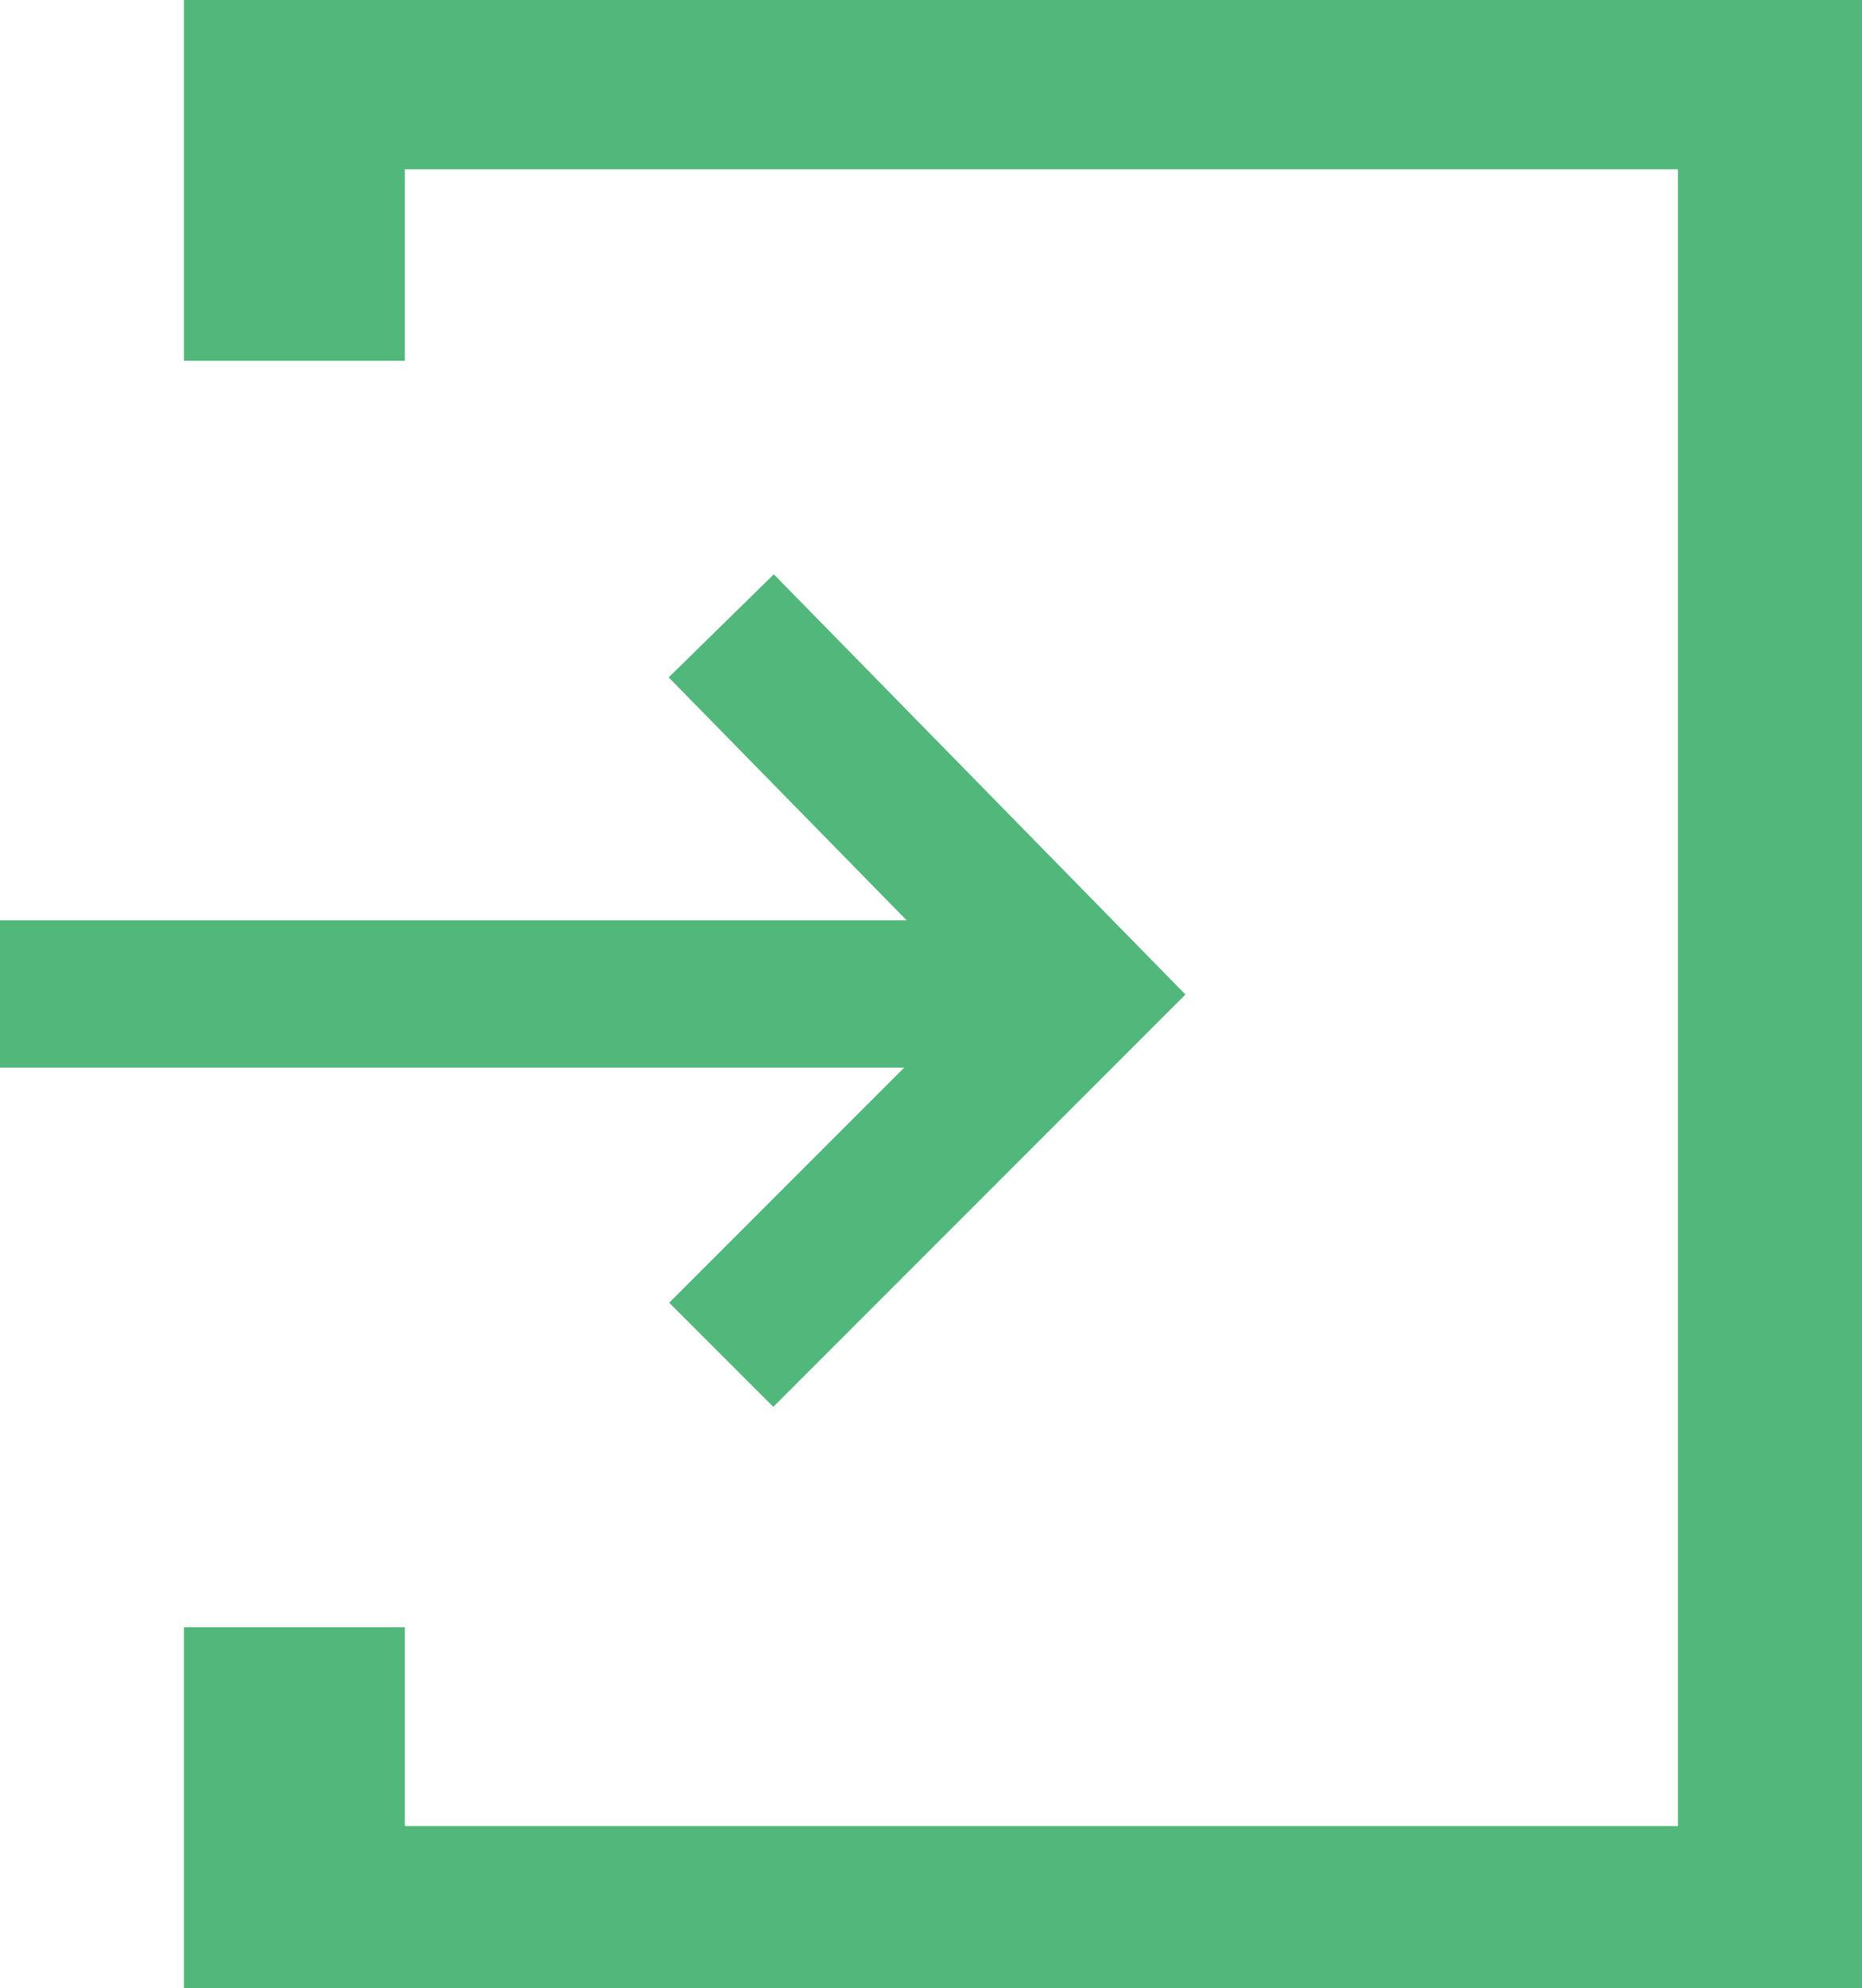
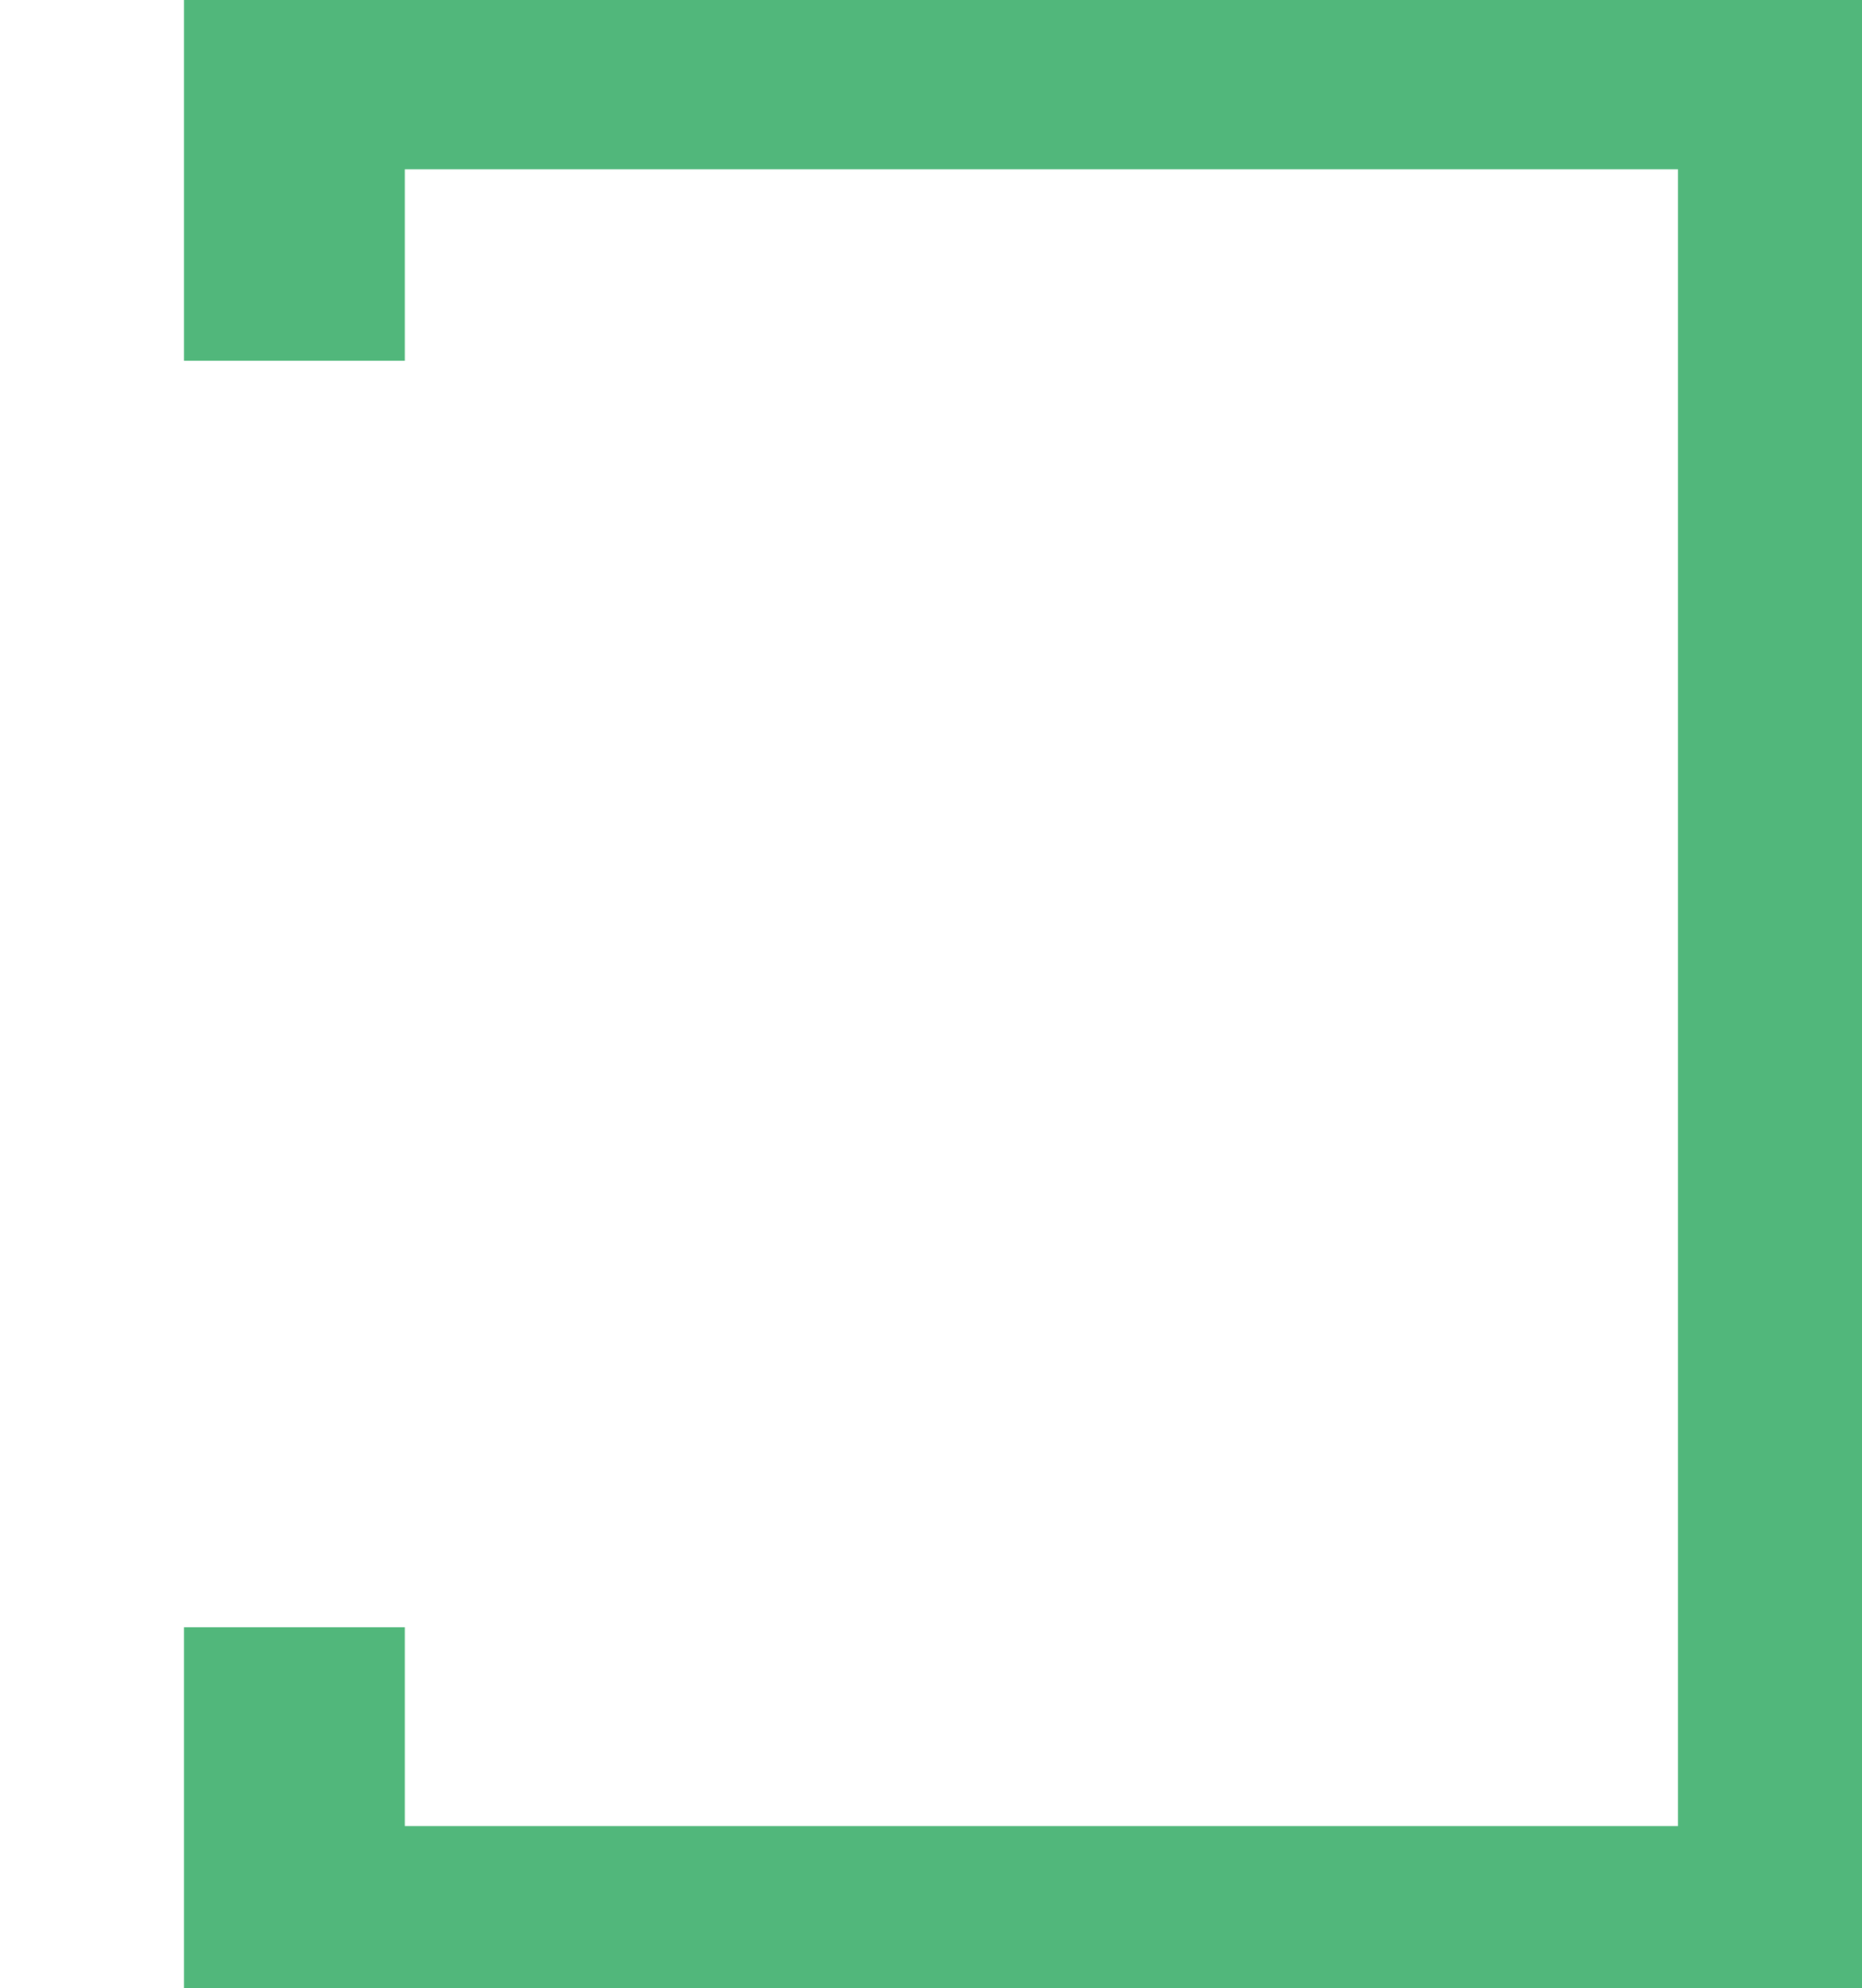
<svg xmlns="http://www.w3.org/2000/svg" version="1.1" id="_レイヤー_2" x="0px" y="0px" viewBox="0 0 25.3 27" style="enable-background:new 0 0 25.3 27;" xml:space="preserve">
  <style type="text/css">
	.st0{display:none;fill:none;stroke:#666767;stroke-miterlimit:10;}
	.st1{fill:none;stroke:#51B77B;stroke-width:2;stroke-miterlimit:9.995;}
	.st2{fill:none;stroke:#51B77B;stroke-width:3;stroke-miterlimit:10;}
</style>
-   <path class="st0" d="M23.7,1.5v24h-19v-24H23.7 M25.2,0h-22v27h22V0L25.2,0z" />
-   <line class="st1" x1="0" y1="13.5" x2="14.4" y2="13.5" />
-   <polyline class="st1" points="9.8,8.5 14.7,13.5 9.8,18.4 " />
+   <path class="st0" d="M23.7,1.5v24v-24H23.7 M25.2,0h-22v27h22V0L25.2,0z" />
  <polyline class="st2" points="4,4.9 4,0.8 24.3,0.8 24.3,26.3 4,26.3 4,22.1 " />
</svg>